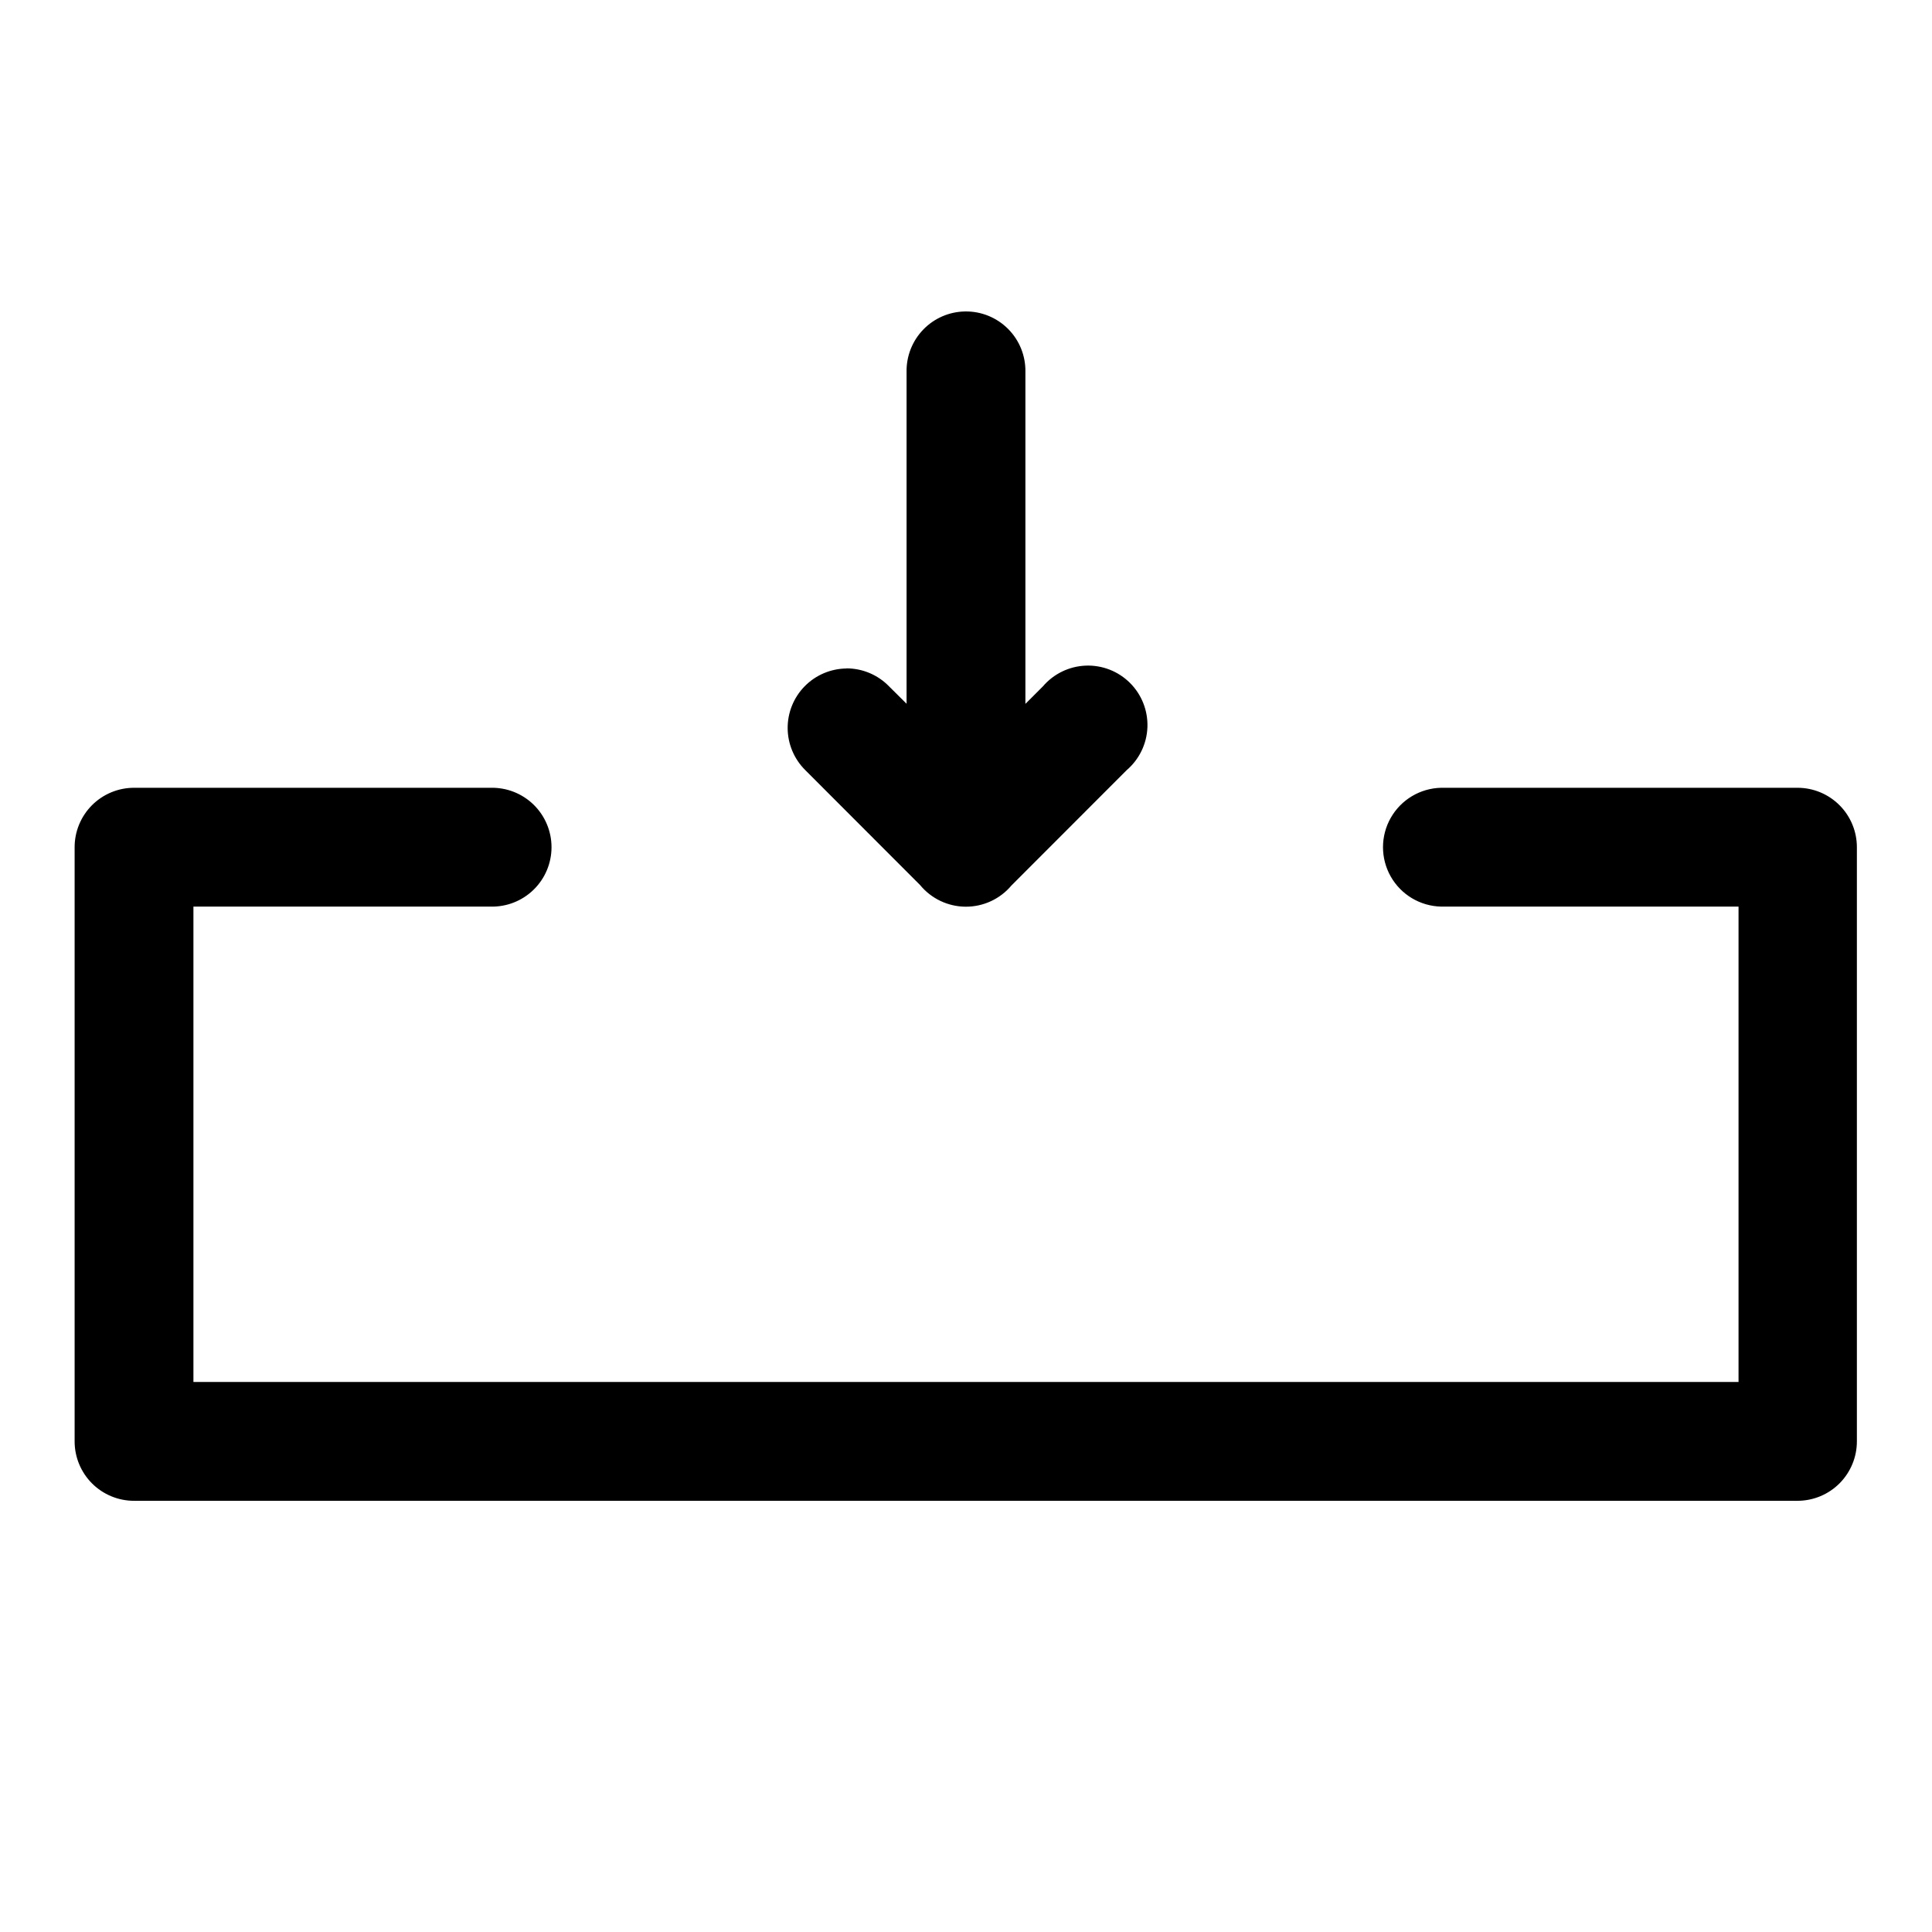
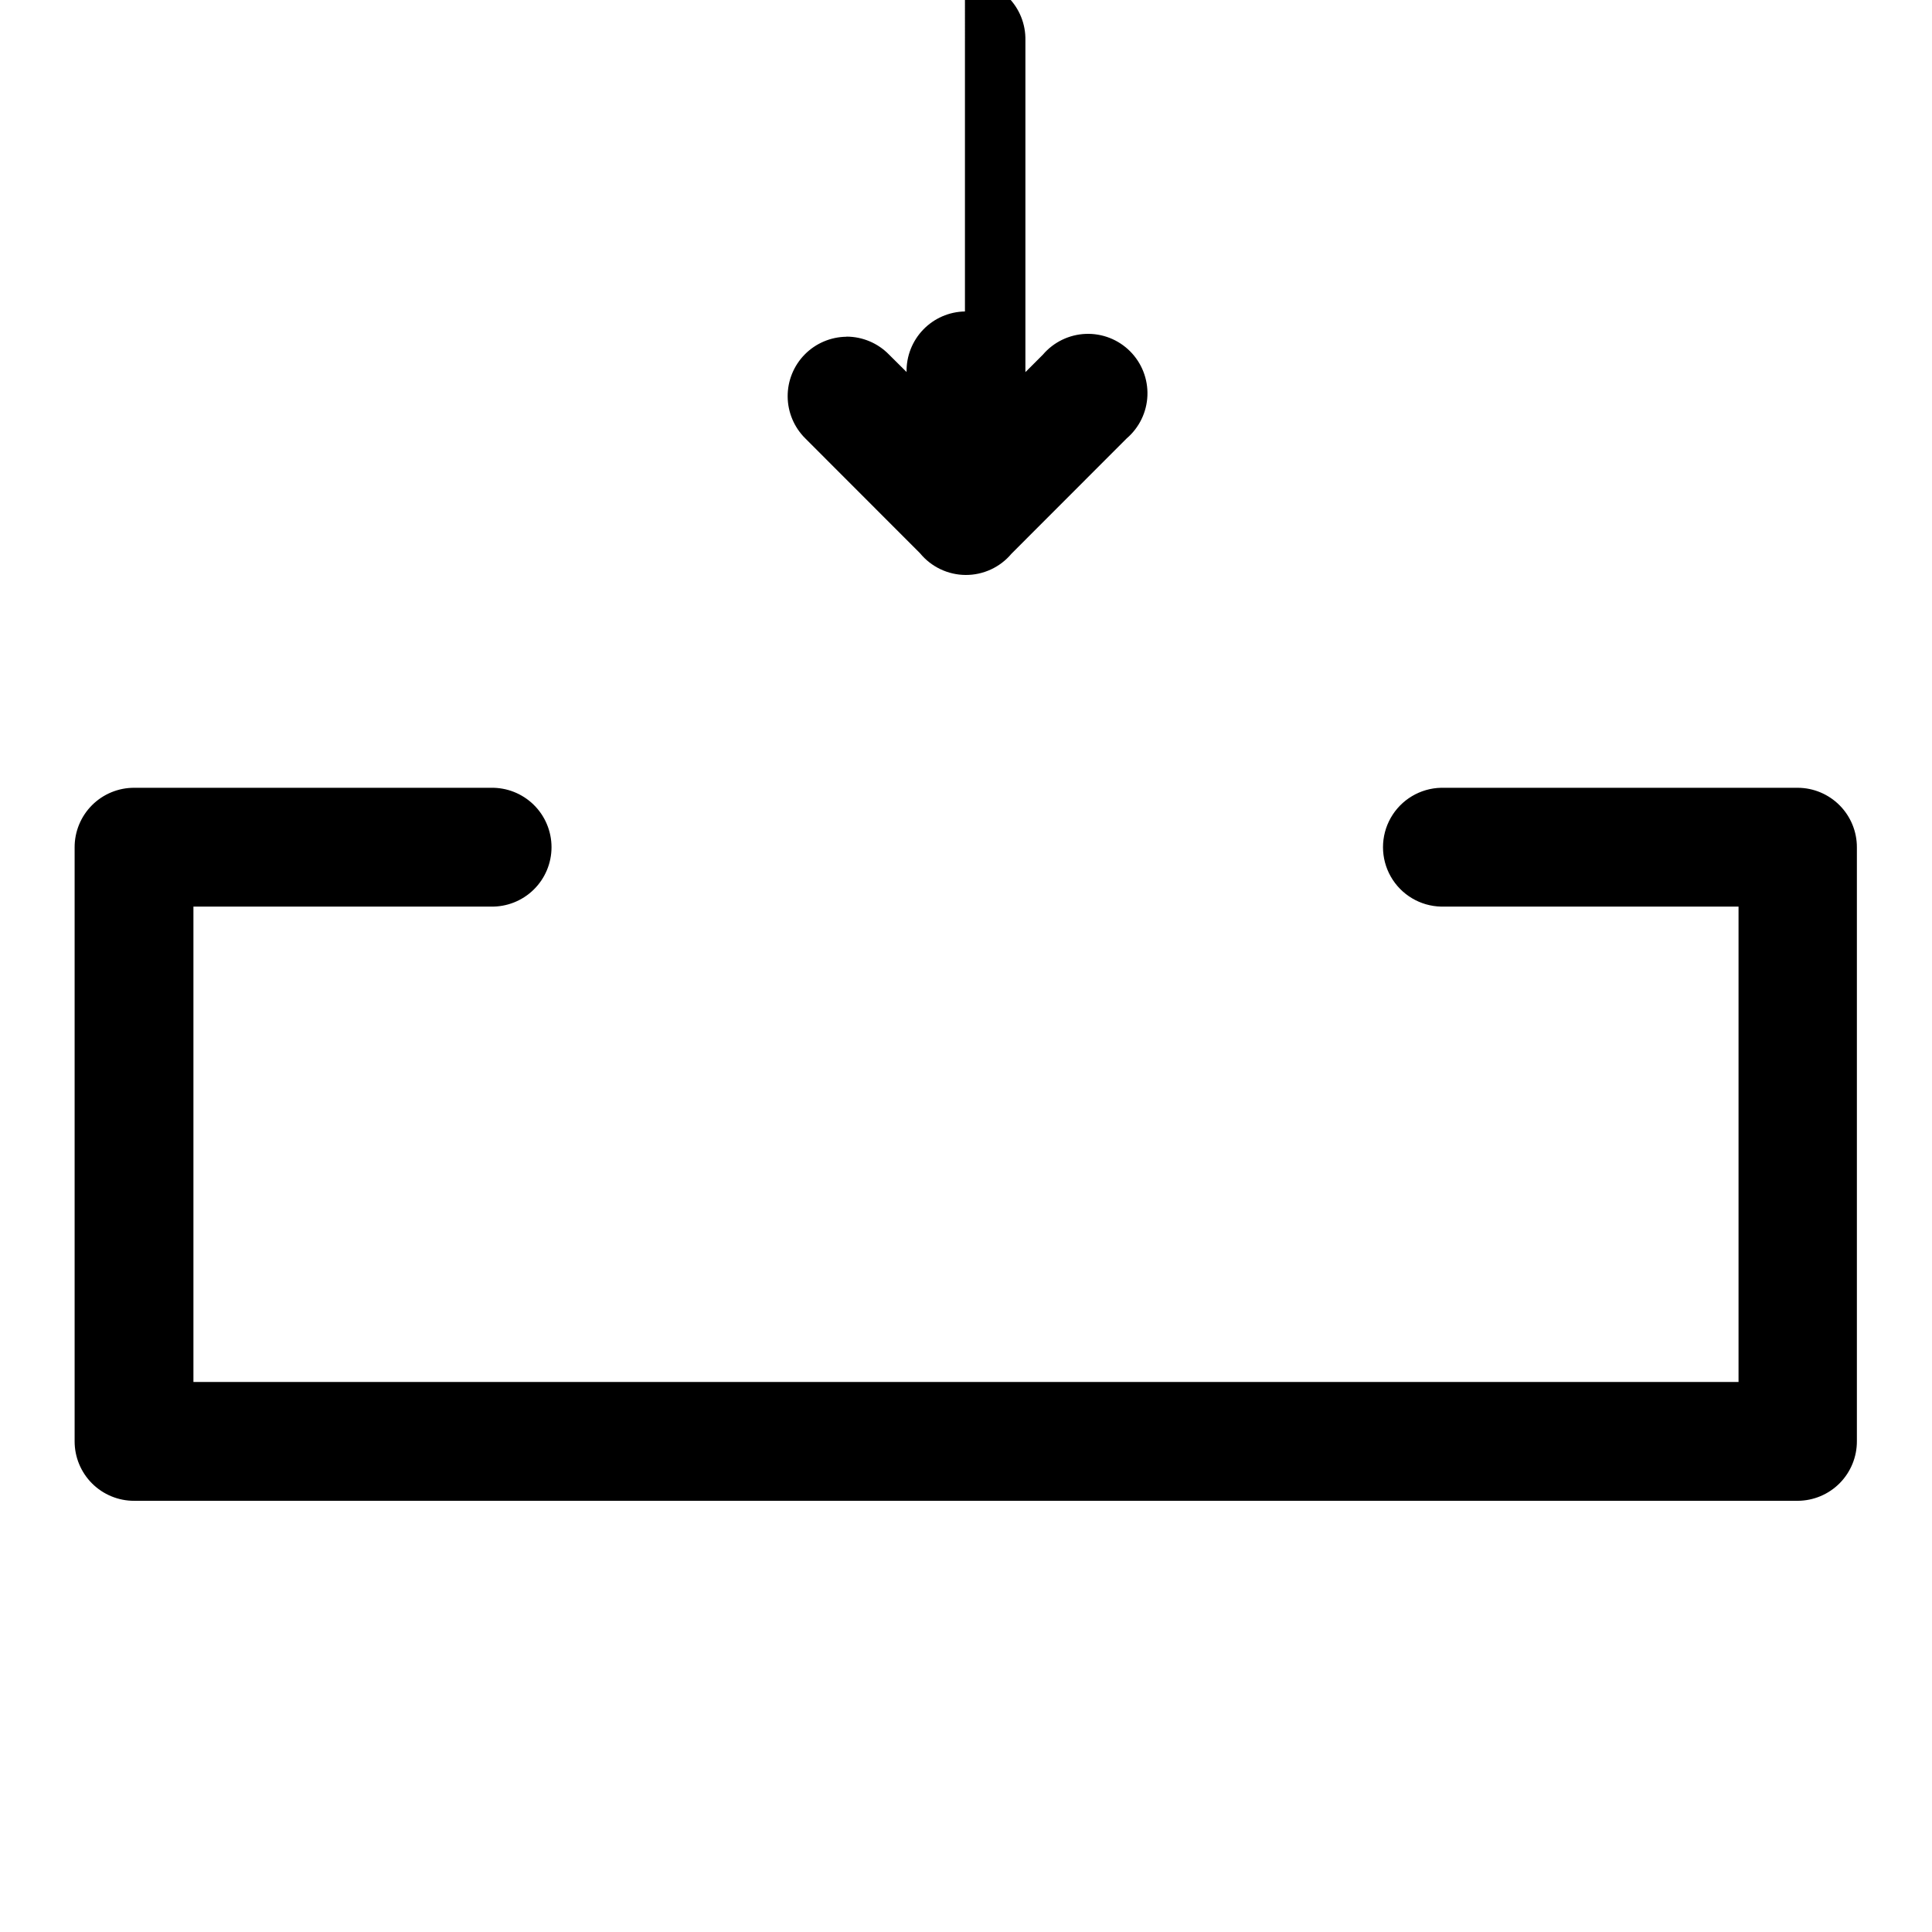
<svg xmlns="http://www.w3.org/2000/svg" fill="#000000" width="800px" height="800px" version="1.1" viewBox="144 144 512 512">
-   <path d="m399.72 226.54c-4.184 0.07-8.164 1.805-11.062 4.816-2.902 3.012-4.488 7.051-4.406 11.234v87.914l-4.644-4.613c-2.961-3.047-7.031-4.766-11.285-4.766v0.031c-4.164 0.043-8.145 1.734-11.066 4.703-2.922 2.973-4.547 6.981-4.519 11.148 0.031 4.168 1.711 8.152 4.672 11.086l30.41 30.441c2.977 3.617 7.406 5.727 12.086 5.75 4.684 0.023 9.137-2.039 12.145-5.629l30.535-30.562c3.332-2.856 5.324-6.969 5.492-11.352 0.168-4.383-1.5-8.641-4.602-11.742-3.102-3.102-7.356-4.769-11.738-4.602-4.383 0.172-8.5 2.16-11.352 5.492l-4.644 4.644v-87.945c0.086-4.277-1.574-8.406-4.598-11.434-3.023-3.027-7.144-4.695-11.422-4.617zm-220.14 126.23c-4.195-0.016-8.227 1.645-11.195 4.613-2.965 2.965-4.625 6.996-4.609 11.191v157.35c-0.016 4.195 1.645 8.223 4.609 11.191 2.969 2.969 7 4.629 11.195 4.613h440.83c4.176-0.02 8.176-1.691 11.117-4.656 2.938-2.965 4.582-6.977 4.566-11.148v-157.35c0.016-4.176-1.629-8.184-4.566-11.148-2.941-2.965-6.941-4.641-11.117-4.656h-94.492c-5.547 0.121-10.617 3.148-13.355 7.969-2.738 4.824-2.738 10.73 0 15.551 2.738 4.824 7.809 7.848 13.355 7.969h78.812v125.98h-409.47v-125.98h78.812c4.234 0.094 8.324-1.527 11.352-4.488 3.027-2.961 4.734-7.019 4.734-11.254 0-4.238-1.707-8.293-4.734-11.258-3.027-2.961-7.117-4.578-11.352-4.488z" />
+   <path d="m399.72 226.54c-4.184 0.07-8.164 1.805-11.062 4.816-2.902 3.012-4.488 7.051-4.406 11.234l-4.644-4.613c-2.961-3.047-7.031-4.766-11.285-4.766v0.031c-4.164 0.043-8.145 1.734-11.066 4.703-2.922 2.973-4.547 6.981-4.519 11.148 0.031 4.168 1.711 8.152 4.672 11.086l30.41 30.441c2.977 3.617 7.406 5.727 12.086 5.75 4.684 0.023 9.137-2.039 12.145-5.629l30.535-30.562c3.332-2.856 5.324-6.969 5.492-11.352 0.168-4.383-1.5-8.641-4.602-11.742-3.102-3.102-7.356-4.769-11.738-4.602-4.383 0.172-8.5 2.16-11.352 5.492l-4.644 4.644v-87.945c0.086-4.277-1.574-8.406-4.598-11.434-3.023-3.027-7.144-4.695-11.422-4.617zm-220.14 126.23c-4.195-0.016-8.227 1.645-11.195 4.613-2.965 2.965-4.625 6.996-4.609 11.191v157.35c-0.016 4.195 1.645 8.223 4.609 11.191 2.969 2.969 7 4.629 11.195 4.613h440.83c4.176-0.02 8.176-1.691 11.117-4.656 2.938-2.965 4.582-6.977 4.566-11.148v-157.35c0.016-4.176-1.629-8.184-4.566-11.148-2.941-2.965-6.941-4.641-11.117-4.656h-94.492c-5.547 0.121-10.617 3.148-13.355 7.969-2.738 4.824-2.738 10.73 0 15.551 2.738 4.824 7.809 7.848 13.355 7.969h78.812v125.98h-409.47v-125.98h78.812c4.234 0.094 8.324-1.527 11.352-4.488 3.027-2.961 4.734-7.019 4.734-11.254 0-4.238-1.707-8.293-4.734-11.258-3.027-2.961-7.117-4.578-11.352-4.488z" />
</svg>